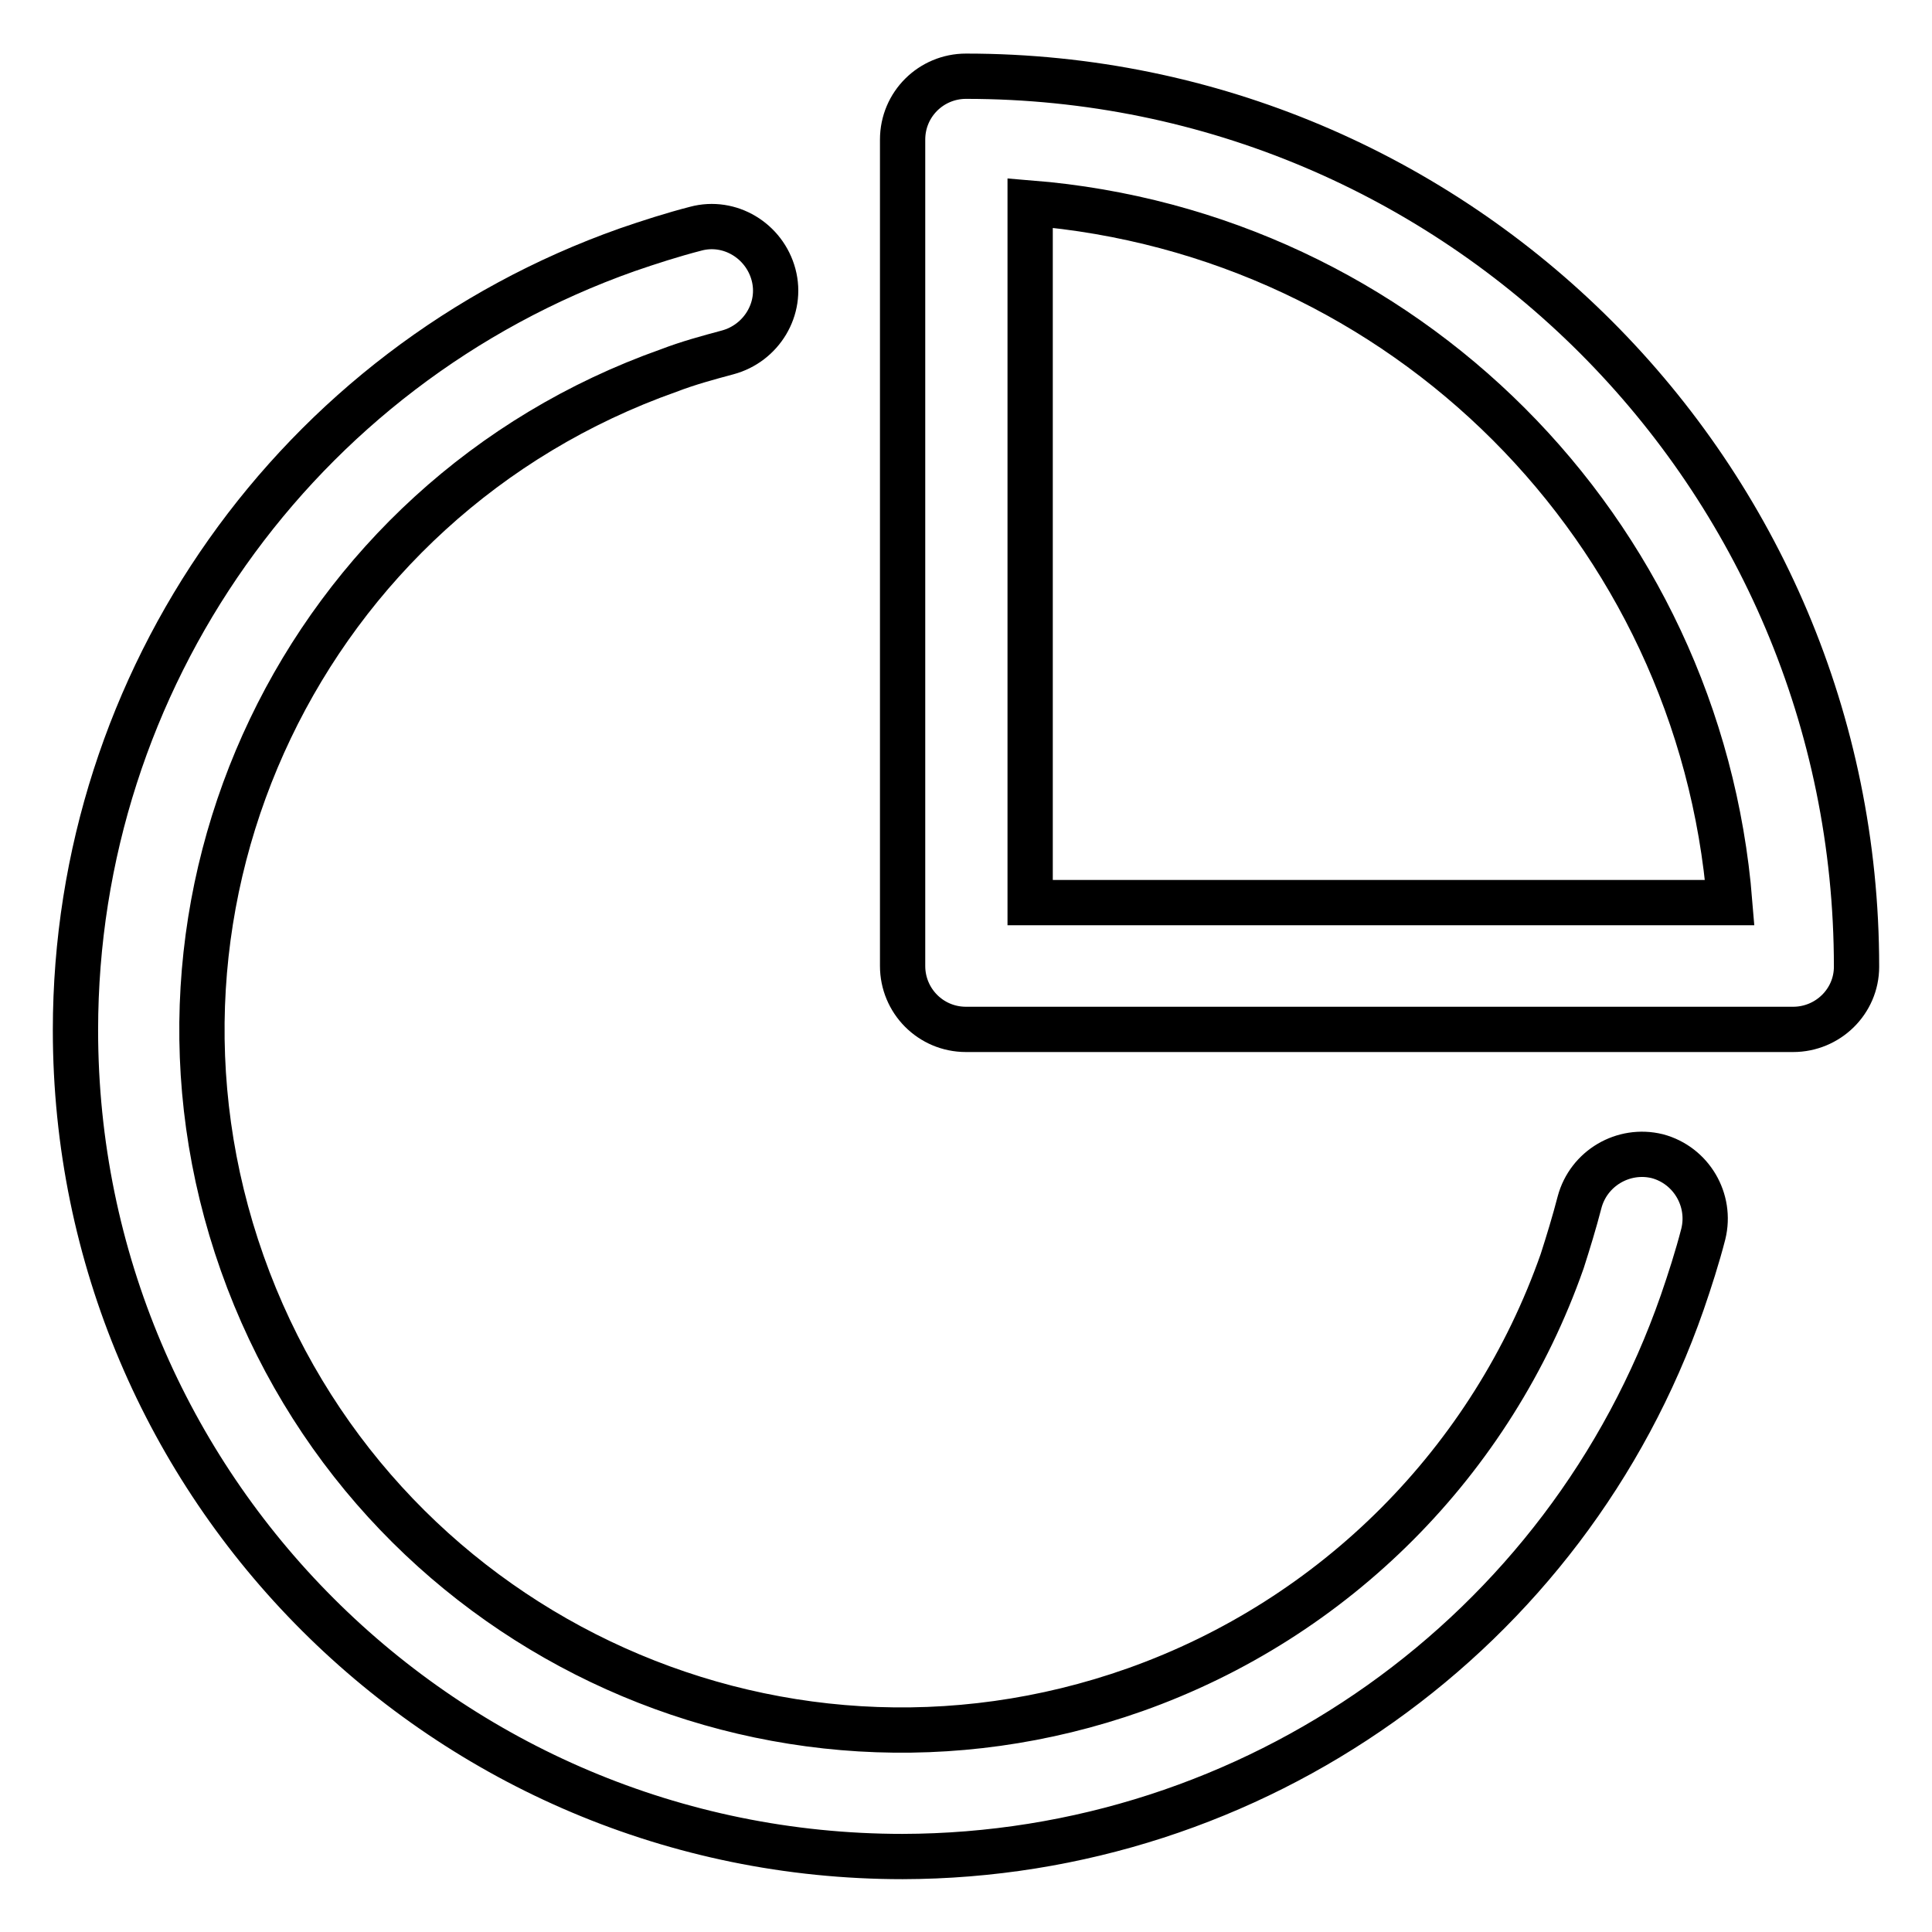
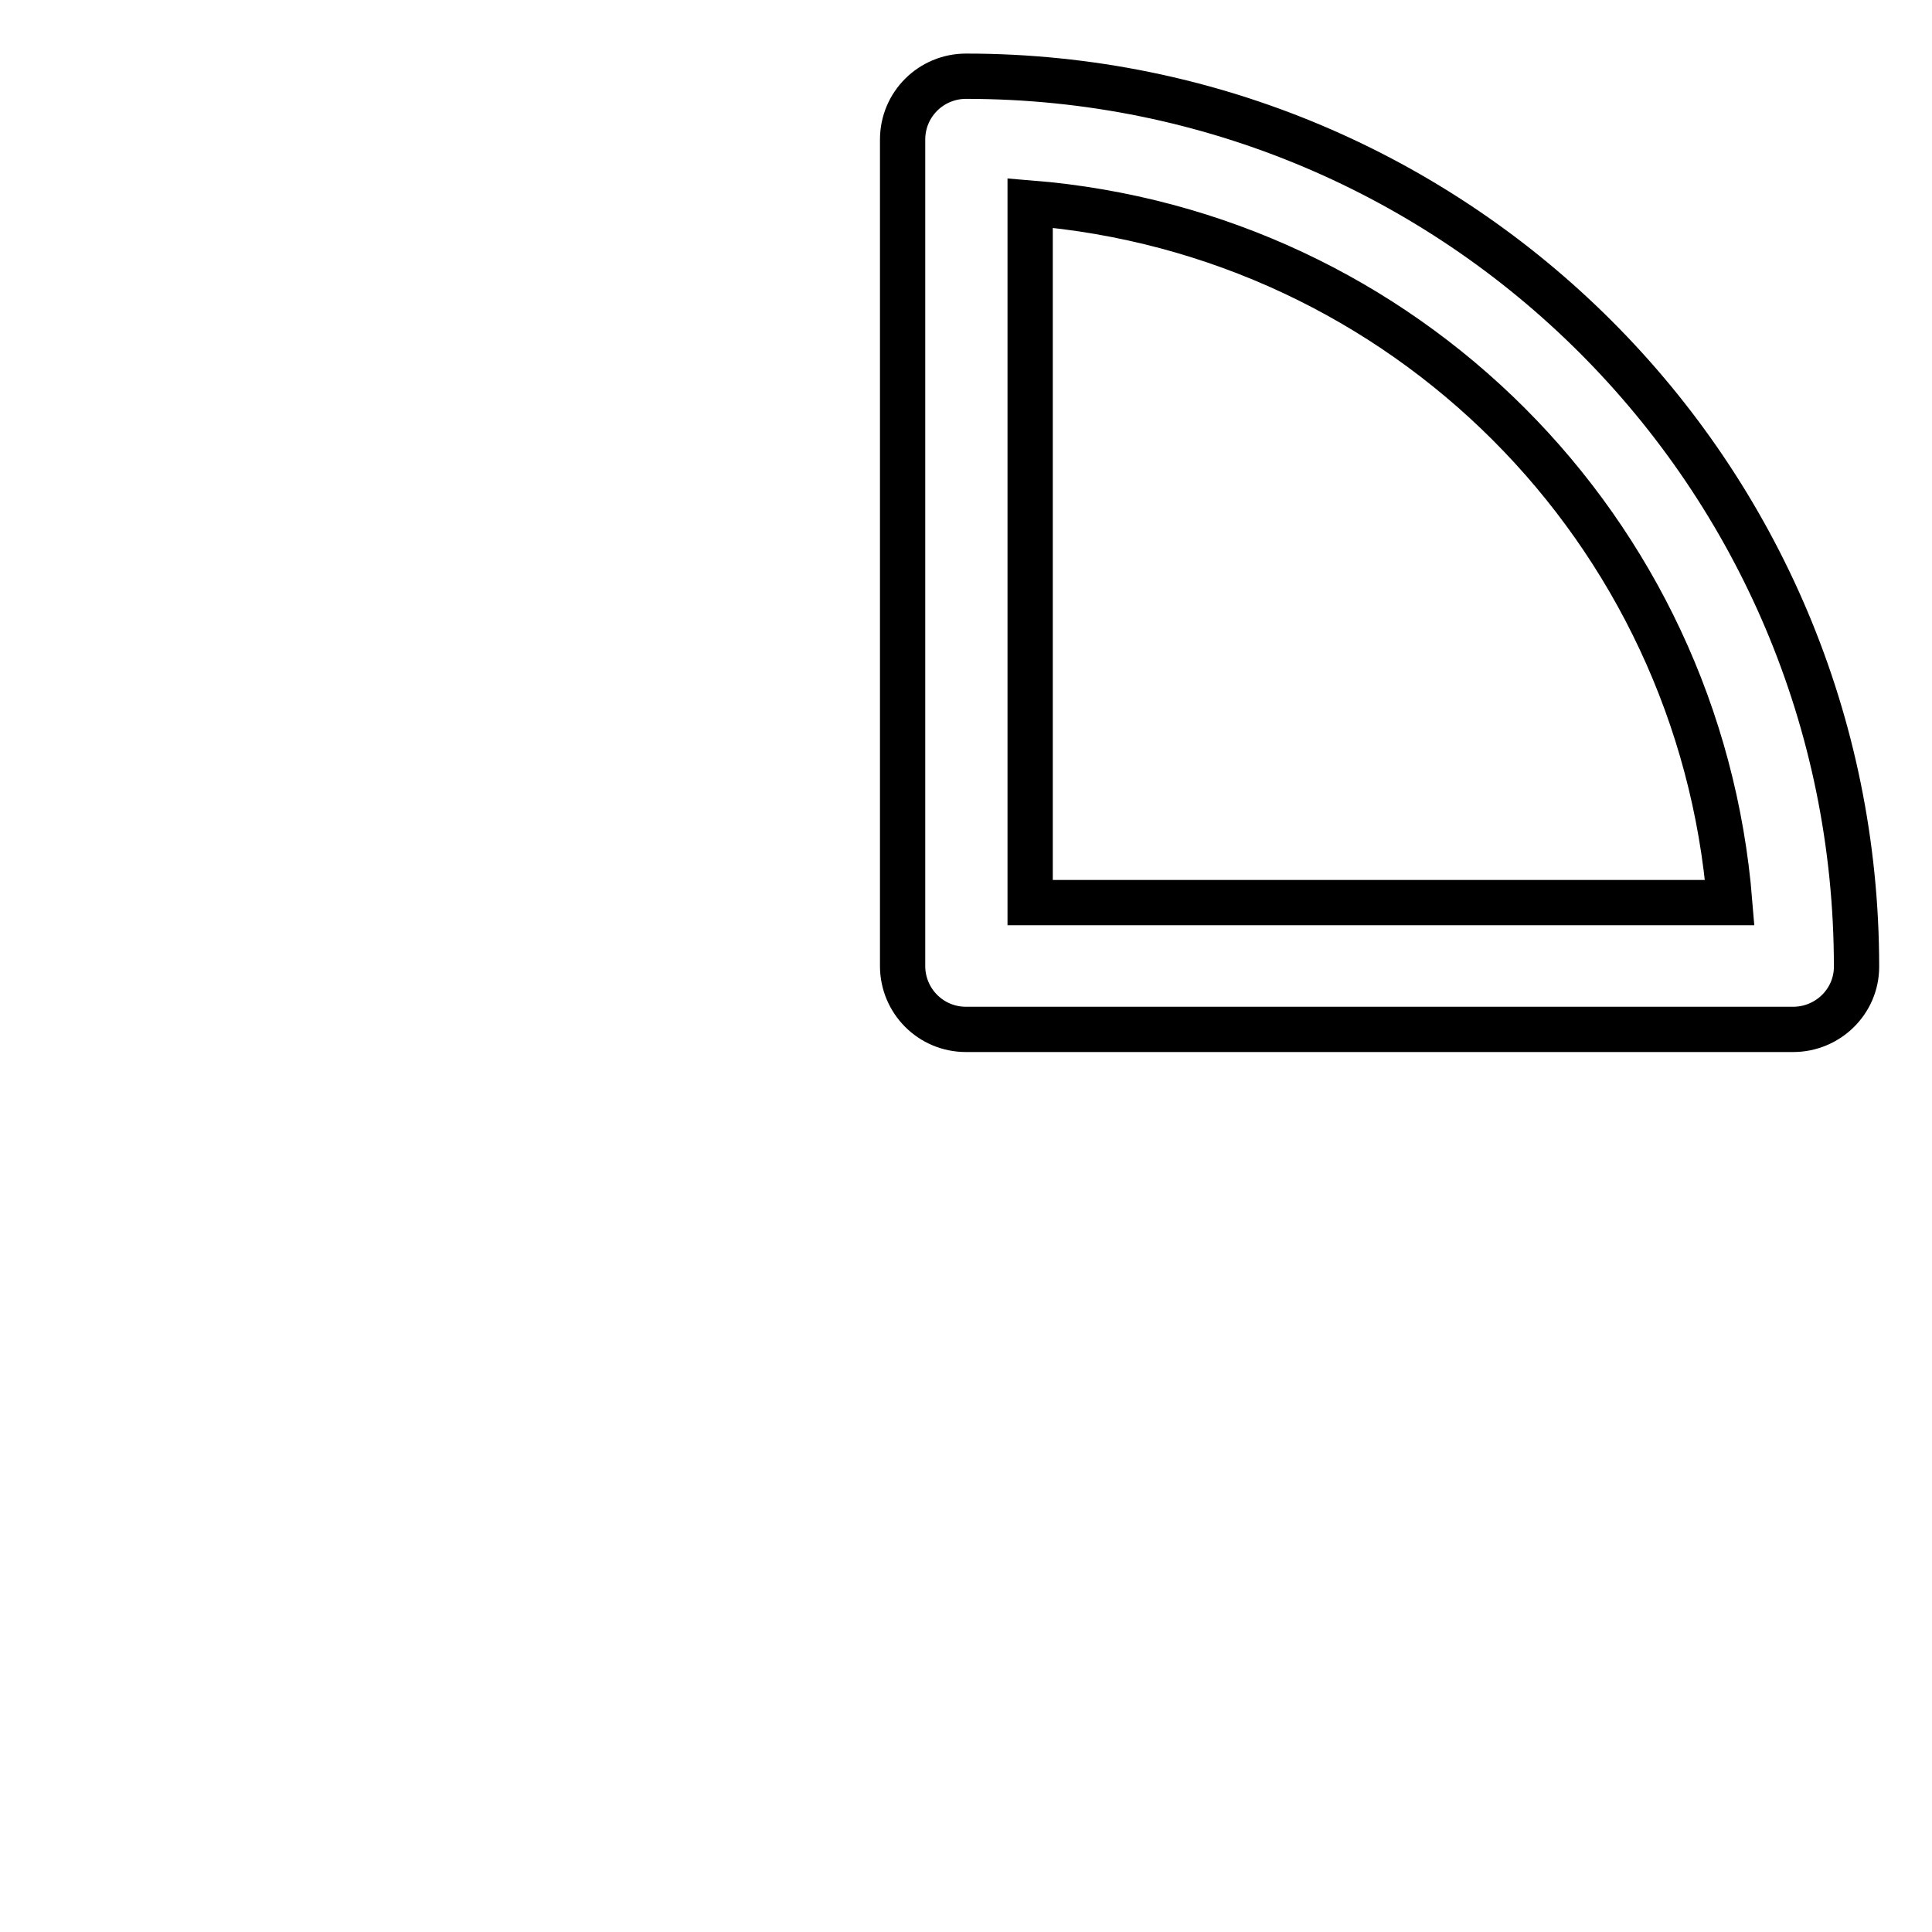
<svg xmlns="http://www.w3.org/2000/svg" version="1.1" x="0px" y="0px" viewBox="0 0 256 256" enable-background="new 0 0 256 256" xml:space="preserve">
  <g>
-     <path stroke-width="6" fill-opacity="0" stroke="#000000" d="M119.6,246C59.1,246,10,197,10,136.5C10,90,39.3,48.6,83.1,33.1c2.9-1,6-2,9.1-2.8 c4.5-1.2,9.1,1.6,10.3,6.1c1.2,4.5-1.6,9.1-6.1,10.3c-2.6,0.7-5.2,1.4-7.8,2.4c-48.3,17.1-73.6,70-56.5,118.3 c17.1,48.3,70,73.6,118.3,56.5c26.5-9.4,47.3-30.3,56.6-56.8c0.8-2.5,1.6-5.1,2.3-7.8c1.2-4.5,5.8-7.2,10.3-6.1 c4.5,1.2,7.2,5.8,6.1,10.3l0,0c-0.8,3.1-1.8,6.2-2.8,9.1C207.6,216.5,166.1,245.9,119.6,246z" />
    <path stroke-width="6" fill-opacity="0" stroke="#000000" d="M237.6,136.4H128c-4.7,0-8.4-3.8-8.4-8.4l0,0V18.5c0-4.7,3.8-8.4,8.4-8.4l0,0c65.2,0,118,52.8,118,118l0,0 C246,132.7,242.2,136.4,237.6,136.4L237.6,136.4z M136.5,119.6h92.7c-4-49.5-43.2-88.7-92.7-92.7V119.6z" />
  </g>
</svg>